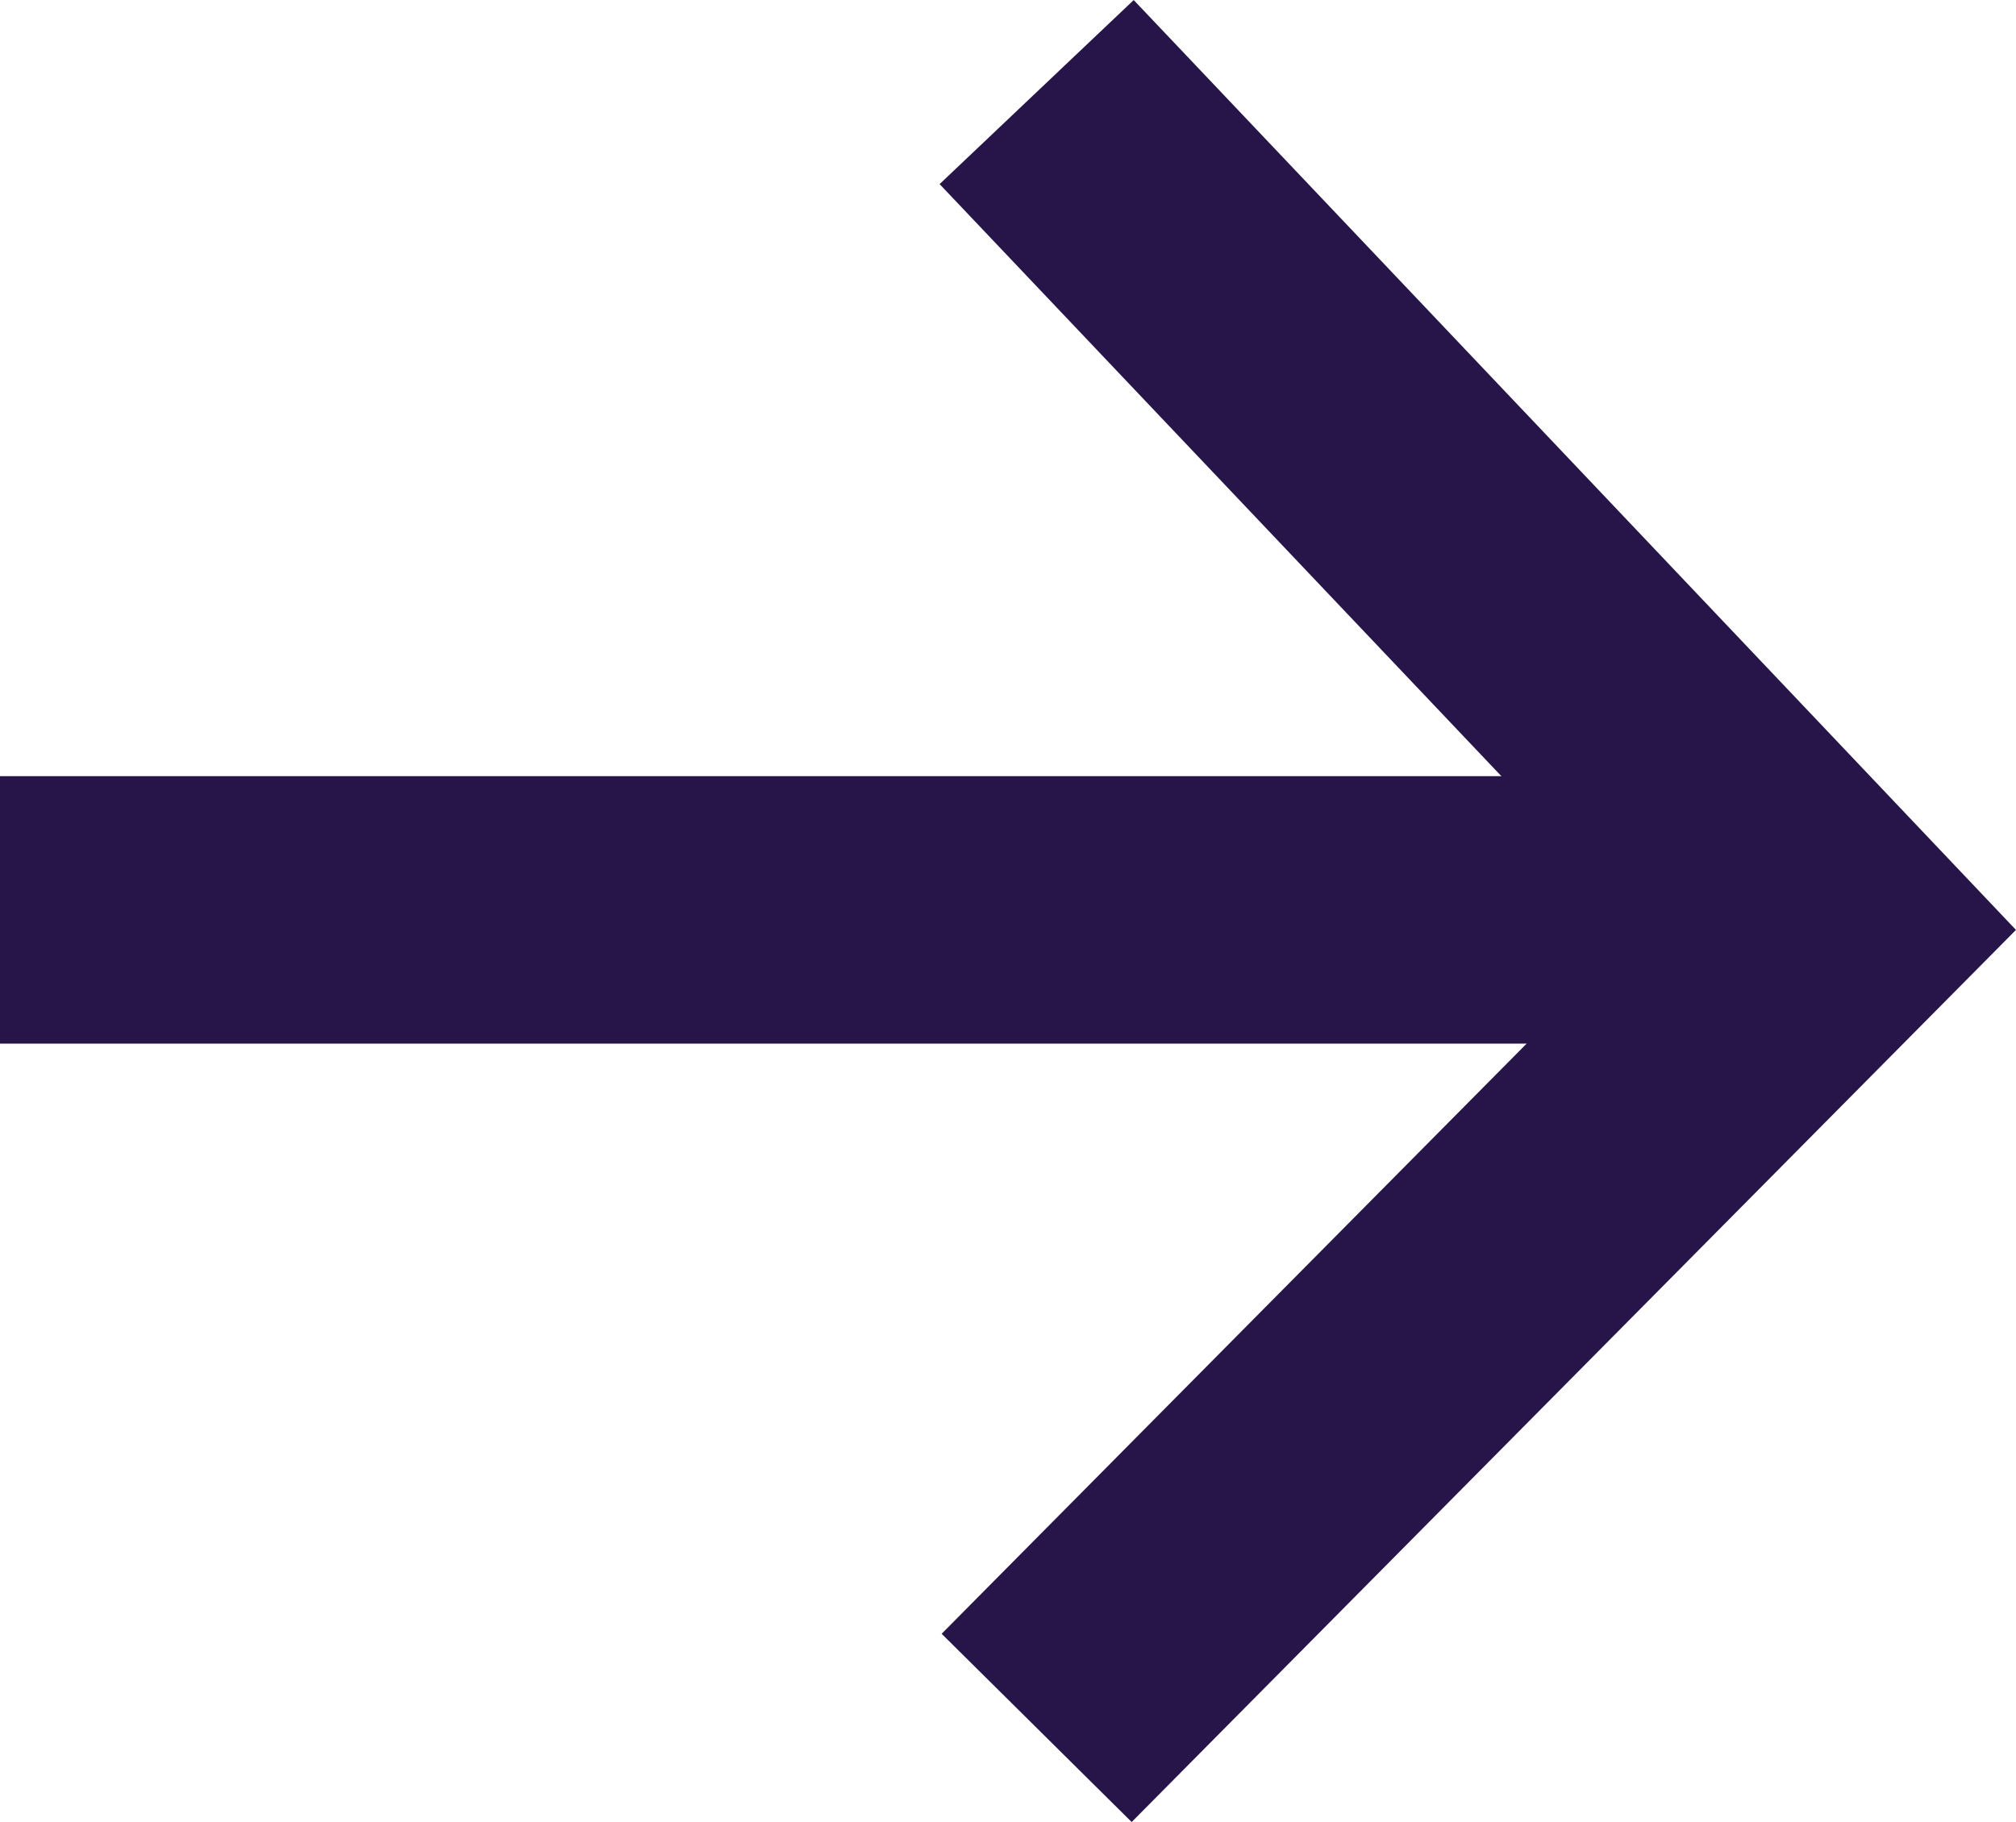
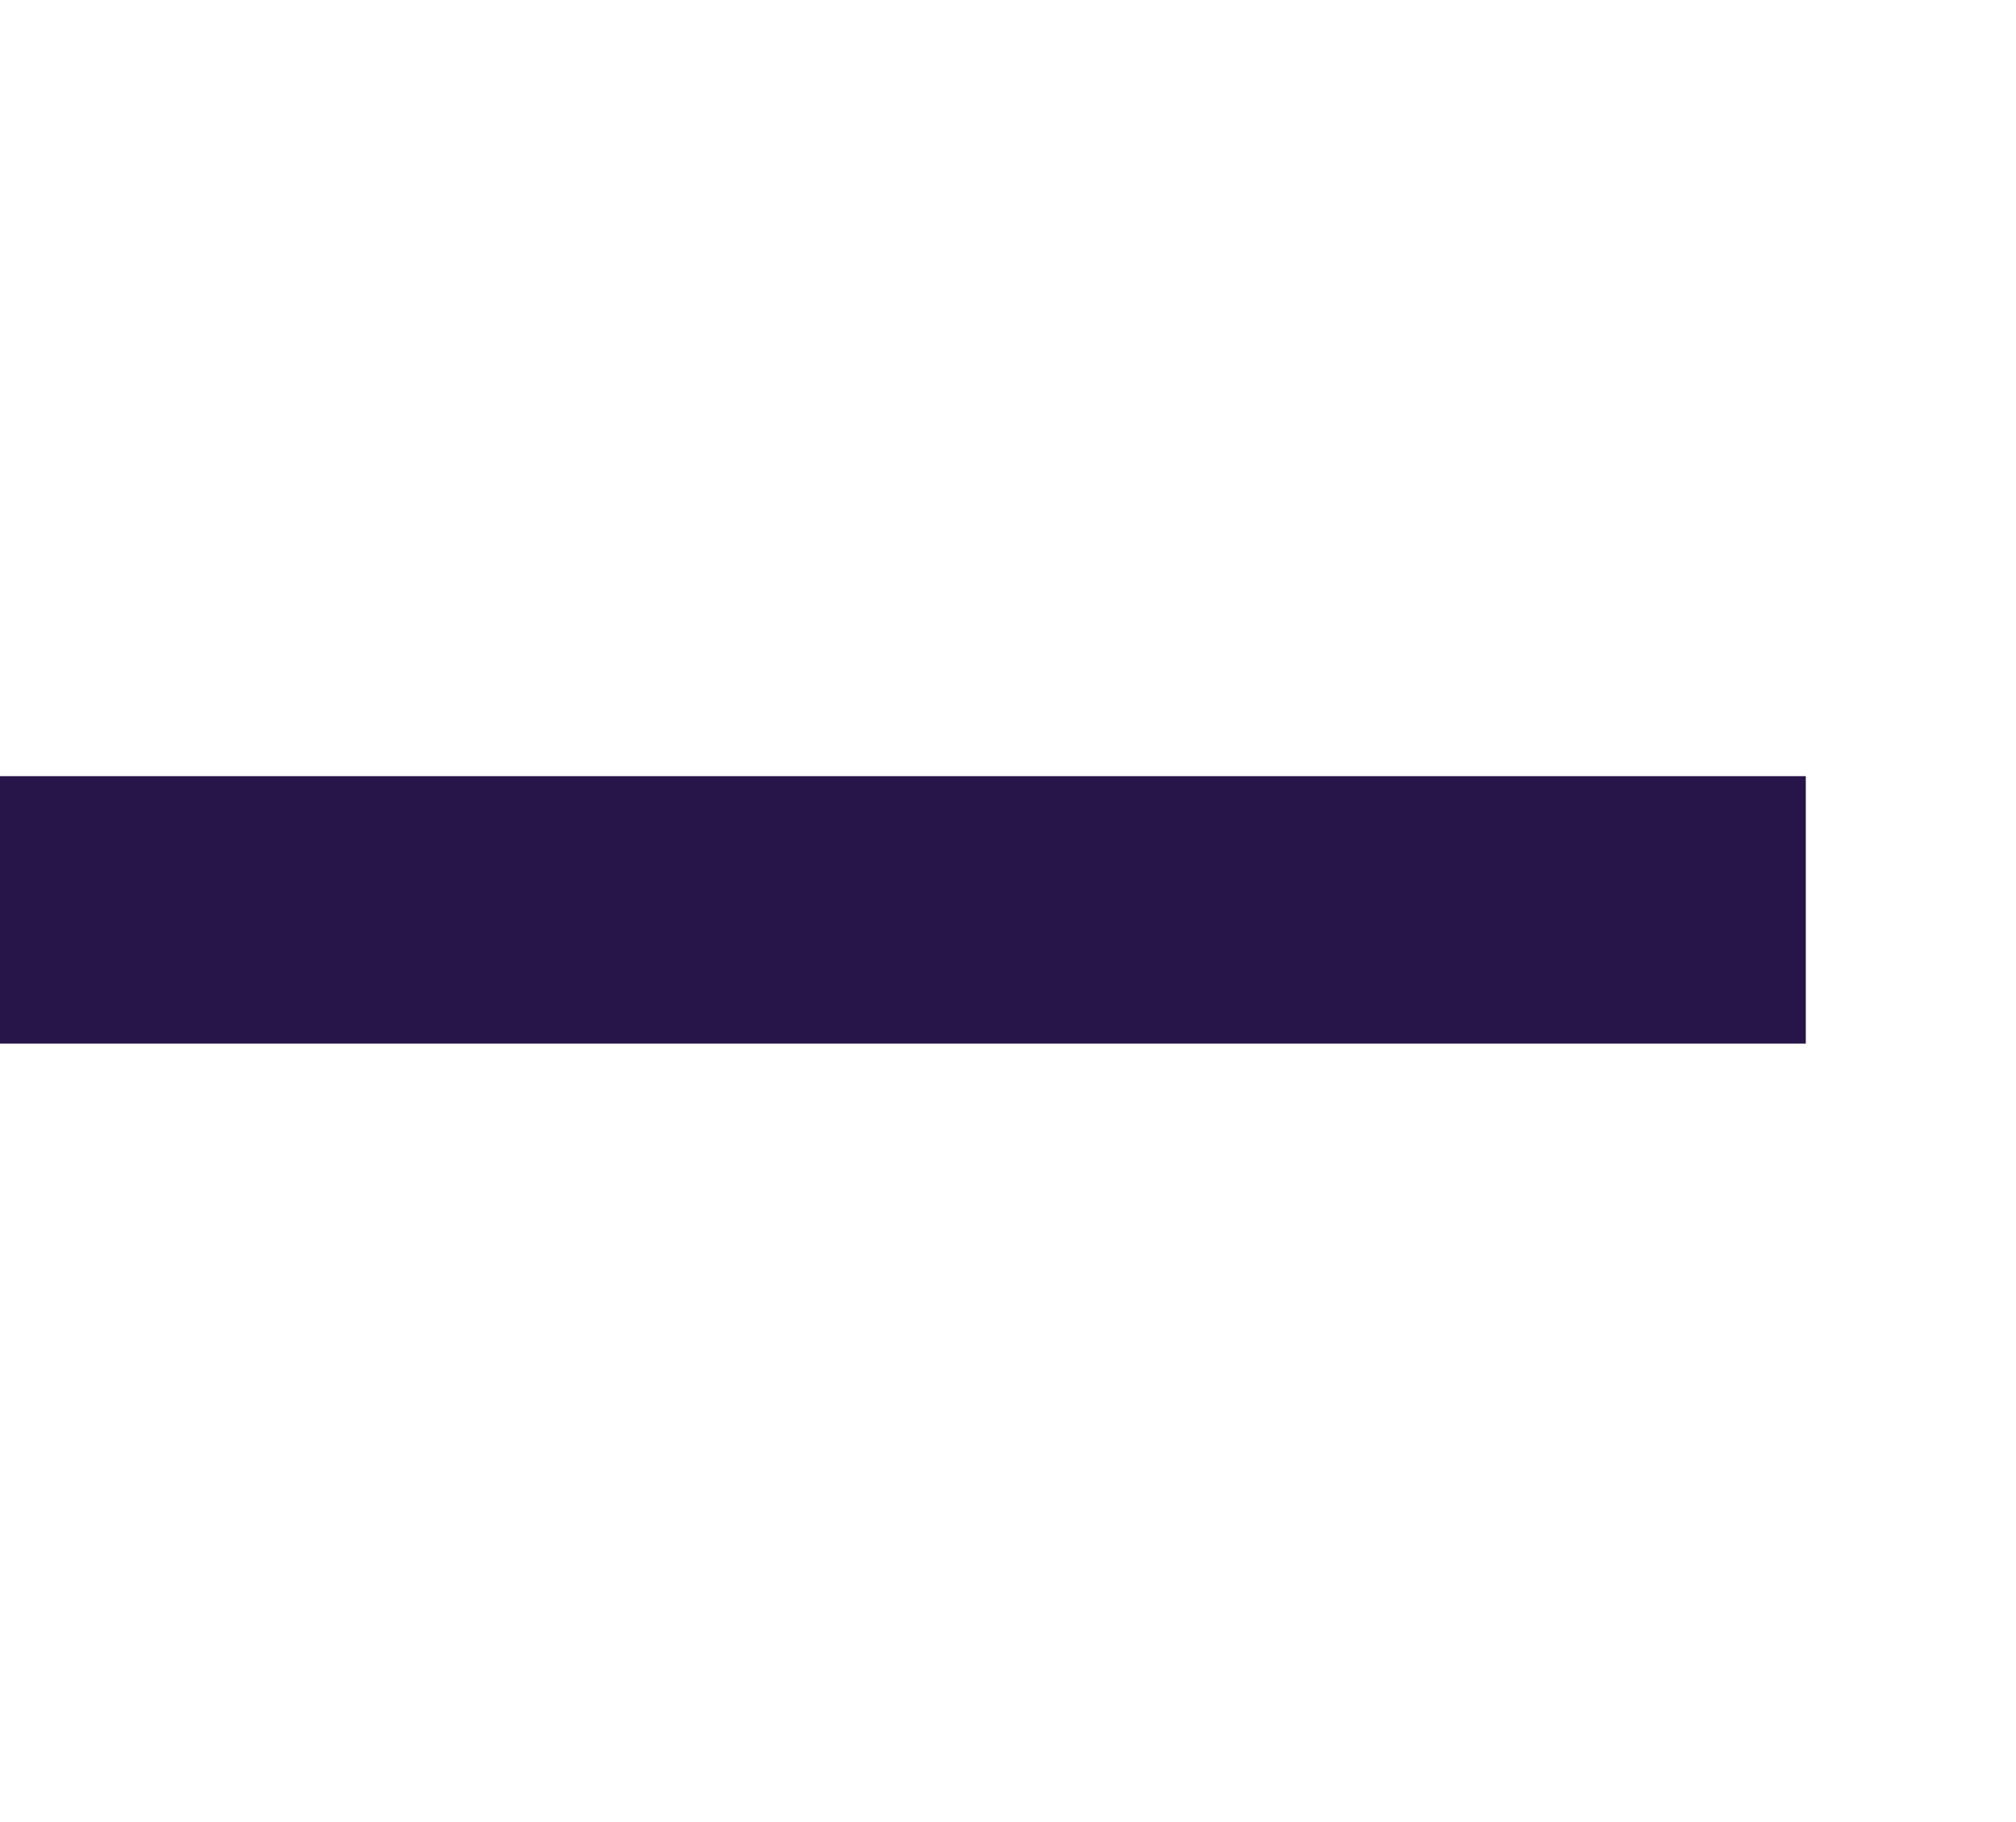
<svg xmlns="http://www.w3.org/2000/svg" width="30.143" height="27.247" viewBox="0 0 30.143 27.247">
  <g id="Groupe_1565" data-name="Groupe 1565" transform="translate(-1613.5 -55.892)">
    <line id="Ligne_32" data-name="Ligne 32" x2="27" transform="translate(1613.5 69.5)" fill="none" stroke="#271549" stroke-width="4" />
-     <path id="Tracé_1552" data-name="Tracé 1552" d="M1628.317,151.1l11.857,12.5-11.857,11.965" transform="translate(0.683 -93.831)" fill="none" stroke="#271549" stroke-width="4" />
  </g>
</svg>